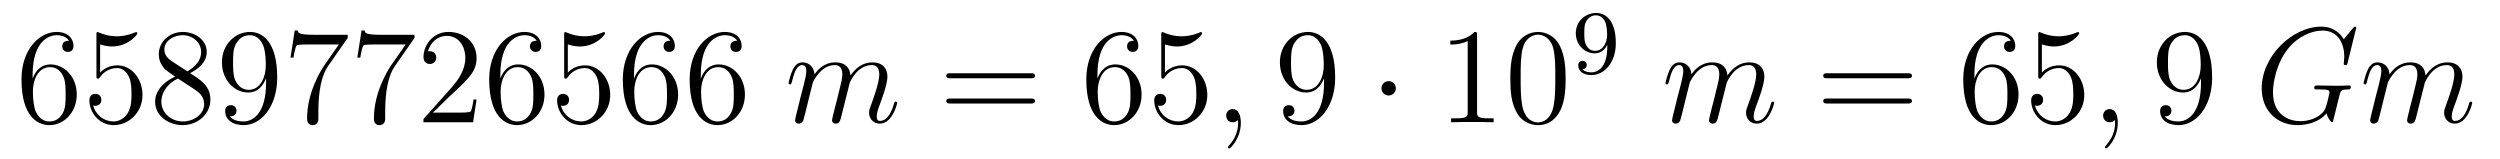
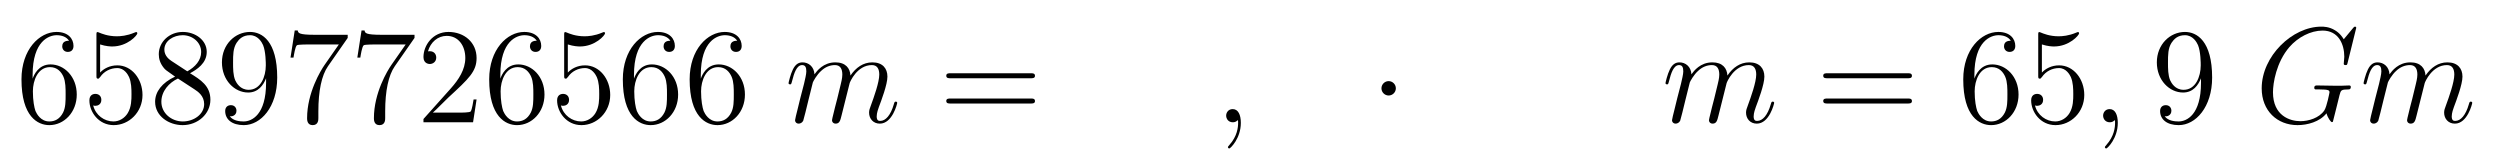
<svg xmlns="http://www.w3.org/2000/svg" height="14pt" version="1.1" viewBox="0 -14 220 14" width="220pt">
  <g id="page1">
    <g transform="matrix(1 0 0 1 -127 651)">
      <path d="M129.87 -658.4C129.87 -661.424 131.341 -661.902 131.986 -661.902C132.417 -661.902 132.847 -661.771 133.074 -661.413C132.931 -661.413 132.476 -661.413 132.476 -660.922C132.476 -660.659 132.656 -660.432 132.967 -660.432C133.265 -660.432 133.468 -660.612 133.468 -660.958C133.468 -661.58 133.014 -662.189 131.974 -662.189C130.468 -662.189 128.89 -660.648 128.89 -658.017C128.89 -654.73 130.325 -653.989 131.341 -653.989C132.644 -653.989 133.755 -655.125 133.755 -656.679C133.755 -658.268 132.644 -659.332 131.448 -659.332C130.384 -659.332 129.99 -658.412 129.87 -658.077V-658.4ZM131.341 -654.312C130.587 -654.312 130.229 -654.981 130.121 -655.232C130.014 -655.543 129.894 -656.129 129.894 -656.966C129.894 -657.91 130.325 -659.093 131.401 -659.093C132.058 -659.093 132.405 -658.651 132.584 -658.245C132.775 -657.802 132.775 -657.205 132.775 -656.691C132.775 -656.081 132.775 -655.543 132.548 -655.089C132.249 -654.515 131.819 -654.312 131.341 -654.312ZM135.81 -661.09C136.324 -660.922 136.742 -660.91 136.874 -660.91C138.225 -660.91 139.086 -661.902 139.086 -662.07C139.086 -662.118 139.062 -662.178 138.99 -662.178C138.966 -662.178 138.942 -662.178 138.834 -662.13C138.165 -661.843 137.591 -661.807 137.281 -661.807C136.491 -661.807 135.93 -662.046 135.702 -662.142C135.619 -662.178 135.595 -662.178 135.583 -662.178C135.487 -662.178 135.487 -662.106 135.487 -661.914V-658.364C135.487 -658.149 135.487 -658.077 135.631 -658.077C135.691 -658.077 135.702 -658.089 135.822 -658.233C136.157 -658.723 136.719 -659.01 137.316 -659.01C137.95 -659.01 138.261 -658.424 138.356 -658.221C138.56 -657.754 138.571 -657.169 138.571 -656.714C138.571 -656.26 138.571 -655.579 138.237 -655.041C137.974 -654.611 137.507 -654.312 136.981 -654.312C136.192 -654.312 135.416 -654.85 135.2 -655.722C135.26 -655.698 135.332 -655.687 135.392 -655.687C135.595 -655.687 135.918 -655.806 135.918 -656.212C135.918 -656.547 135.691 -656.738 135.392 -656.738C135.177 -656.738 134.866 -656.631 134.866 -656.165C134.866 -655.148 135.679 -653.989 137.006 -653.989C138.356 -653.989 139.54 -655.125 139.54 -656.643C139.54 -658.065 138.583 -659.249 137.328 -659.249C136.647 -659.249 136.121 -658.95 135.81 -658.615V-661.09ZM143.722 -658.555C144.32 -658.878 145.193 -659.428 145.193 -660.432C145.193 -661.472 144.188 -662.189 143.089 -662.189C141.905 -662.189 140.973 -661.317 140.973 -660.229C140.973 -659.823 141.092 -659.416 141.427 -659.01C141.559 -658.854 141.57 -658.842 142.407 -658.257C141.248 -657.719 140.65 -656.918 140.65 -656.045C140.65 -654.778 141.857 -653.989 143.077 -653.989C144.404 -653.989 145.515 -654.969 145.515 -656.224C145.515 -657.444 144.654 -657.982 143.722 -658.555ZM142.096 -659.631C141.941 -659.739 141.463 -660.05 141.463 -660.635C141.463 -661.413 142.276 -661.902 143.077 -661.902C143.937 -661.902 144.702 -661.281 144.702 -660.42C144.702 -659.691 144.176 -659.105 143.483 -658.723L142.096 -659.631ZM142.658 -658.089L144.105 -657.145C144.415 -656.942 144.966 -656.571 144.966 -655.842C144.966 -654.933 144.045 -654.312 143.089 -654.312C142.072 -654.312 141.2 -655.053 141.2 -656.045C141.2 -656.977 141.881 -657.731 142.658 -658.089ZM150.415 -657.719C150.415 -654.897 149.16 -654.312 148.443 -654.312C148.156 -654.312 147.522 -654.348 147.223 -654.766H147.295C147.378 -654.742 147.809 -654.814 147.809 -655.256C147.809 -655.519 147.63 -655.746 147.319 -655.746C147.008 -655.746 146.817 -655.543 146.817 -655.232C146.817 -654.491 147.414 -653.989 148.454 -653.989C149.949 -653.989 151.395 -655.579 151.395 -658.173C151.395 -661.388 150.056 -662.189 149.004 -662.189C147.689 -662.189 146.53 -661.09 146.53 -659.512C146.53 -657.934 147.642 -656.858 148.837 -656.858C149.722 -656.858 150.176 -657.503 150.415 -658.113V-657.719ZM148.885 -657.097C148.132 -657.097 147.809 -657.707 147.701 -657.934C147.51 -658.388 147.51 -658.962 147.51 -659.5C147.51 -660.169 147.51 -660.743 147.821 -661.233C148.036 -661.556 148.359 -661.902 149.004 -661.902C149.686 -661.902 150.033 -661.305 150.152 -661.03C150.391 -660.444 150.391 -659.428 150.391 -659.249C150.391 -658.245 149.937 -657.097 148.885 -657.097ZM157.598 -661.663V-661.938H154.717C153.271 -661.938 153.247 -662.094 153.199 -662.321H152.936L152.565 -659.93H152.828C152.864 -660.145 152.972 -660.887 153.127 -661.018C153.223 -661.09 154.119 -661.09 154.287 -661.09H156.821L155.554 -659.273C155.231 -658.807 154.024 -656.846 154.024 -654.599C154.024 -654.467 154.024 -653.989 154.514 -653.989C155.016 -653.989 155.016 -654.455 155.016 -654.611V-655.208C155.016 -656.989 155.303 -658.376 155.865 -659.177L157.598 -661.663ZM163.478 -661.663V-661.938H160.597C159.151 -661.938 159.126 -662.094 159.079 -662.321H158.816L158.445 -659.93H158.708C158.744 -660.145 158.851 -660.887 159.007 -661.018C159.103 -661.09 159.999 -661.09 160.167 -661.09H162.701L161.434 -659.273C161.111 -658.807 159.904 -656.846 159.904 -654.599C159.904 -654.467 159.904 -653.989 160.394 -653.989C160.896 -653.989 160.896 -654.455 160.896 -654.611V-655.208C160.896 -656.989 161.183 -658.376 161.745 -659.177L163.478 -661.663ZM168.939 -656.248H168.676C168.64 -656.045 168.545 -655.387 168.425 -655.196C168.342 -655.089 167.66 -655.089 167.302 -655.089H165.09C165.413 -655.364 166.142 -656.129 166.453 -656.416C168.27 -658.089 168.939 -658.711 168.939 -659.894C168.939 -661.269 167.851 -662.189 166.465 -662.189C165.078 -662.189 164.265 -661.006 164.265 -659.978C164.265 -659.368 164.791 -659.368 164.827 -659.368C165.078 -659.368 165.389 -659.547 165.389 -659.93C165.389 -660.265 165.162 -660.492 164.827 -660.492C164.72 -660.492 164.696 -660.492 164.66 -660.48C164.887 -661.293 165.532 -661.843 166.31 -661.843C167.325 -661.843 167.947 -660.994 167.947 -659.894C167.947 -658.878 167.361 -657.993 166.68 -657.228L164.265 -654.527V-654.24H168.629L168.939 -656.248ZM171.03 -658.4C171.03 -661.424 172.5 -661.902 173.146 -661.902C173.576 -661.902 174.006 -661.771 174.234 -661.413C174.09 -661.413 173.636 -661.413 173.636 -660.922C173.636 -660.659 173.815 -660.432 174.126 -660.432C174.425 -660.432 174.628 -660.612 174.628 -660.958C174.628 -661.58 174.174 -662.189 173.134 -662.189C171.628 -662.189 170.049 -660.648 170.049 -658.017C170.049 -654.73 171.484 -653.989 172.5 -653.989C173.803 -653.989 174.915 -655.125 174.915 -656.679C174.915 -658.268 173.803 -659.332 172.608 -659.332C171.544 -659.332 171.149 -658.412 171.03 -658.077V-658.4ZM172.5 -654.312C171.747 -654.312 171.389 -654.981 171.281 -655.232C171.173 -655.543 171.054 -656.129 171.054 -656.966C171.054 -657.91 171.484 -659.093 172.56 -659.093C173.217 -659.093 173.564 -658.651 173.744 -658.245C173.935 -657.802 173.935 -657.205 173.935 -656.691C173.935 -656.081 173.935 -655.543 173.708 -655.089C173.409 -654.515 172.978 -654.312 172.5 -654.312ZM176.969 -661.09C177.483 -660.922 177.902 -660.91 178.033 -660.91C179.384 -660.91 180.245 -661.902 180.245 -662.07C180.245 -662.118 180.221 -662.178 180.149 -662.178C180.125 -662.178 180.102 -662.178 179.994 -662.13C179.324 -661.843 178.751 -661.807 178.44 -661.807C177.651 -661.807 177.089 -662.046 176.862 -662.142C176.778 -662.178 176.754 -662.178 176.742 -662.178C176.647 -662.178 176.647 -662.106 176.647 -661.914V-658.364C176.647 -658.149 176.647 -658.077 176.79 -658.077C176.85 -658.077 176.862 -658.089 176.982 -658.233C177.316 -658.723 177.878 -659.01 178.476 -659.01C179.109 -659.01 179.42 -658.424 179.516 -658.221C179.719 -657.754 179.731 -657.169 179.731 -656.714C179.731 -656.26 179.731 -655.579 179.396 -655.041C179.133 -654.611 178.667 -654.312 178.141 -654.312C177.352 -654.312 176.575 -654.85 176.36 -655.722C176.42 -655.698 176.491 -655.687 176.551 -655.687C176.754 -655.687 177.077 -655.806 177.077 -656.212C177.077 -656.547 176.85 -656.738 176.551 -656.738C176.336 -656.738 176.025 -656.631 176.025 -656.165C176.025 -655.148 176.838 -653.989 178.165 -653.989C179.516 -653.989 180.699 -655.125 180.699 -656.643C180.699 -658.065 179.743 -659.249 178.488 -659.249C177.806 -659.249 177.28 -658.95 176.969 -658.615V-661.09ZM182.79 -658.4C182.79 -661.424 184.26 -661.902 184.906 -661.902C185.336 -661.902 185.766 -661.771 185.993 -661.413C185.85 -661.413 185.396 -661.413 185.396 -660.922C185.396 -660.659 185.575 -660.432 185.886 -660.432C186.185 -660.432 186.388 -660.612 186.388 -660.958C186.388 -661.58 185.934 -662.189 184.894 -662.189C183.387 -662.189 181.809 -660.648 181.809 -658.017C181.809 -654.73 183.244 -653.989 184.26 -653.989C185.563 -653.989 186.675 -655.125 186.675 -656.679C186.675 -658.268 185.563 -659.332 184.368 -659.332C183.304 -659.332 182.909 -658.412 182.79 -658.077V-658.4ZM184.26 -654.312C183.507 -654.312 183.148 -654.981 183.041 -655.232C182.933 -655.543 182.814 -656.129 182.814 -656.966C182.814 -657.91 183.244 -659.093 184.32 -659.093C184.977 -659.093 185.324 -658.651 185.503 -658.245C185.695 -657.802 185.695 -657.205 185.695 -656.691C185.695 -656.081 185.695 -655.543 185.467 -655.089C185.168 -654.515 184.738 -654.312 184.26 -654.312ZM188.67 -658.4C188.67 -661.424 190.14 -661.902 190.785 -661.902C191.216 -661.902 191.646 -661.771 191.873 -661.413C191.73 -661.413 191.275 -661.413 191.275 -660.922C191.275 -660.659 191.455 -660.432 191.766 -660.432C192.065 -660.432 192.268 -660.612 192.268 -660.958C192.268 -661.58 191.814 -662.189 190.774 -662.189C189.267 -662.189 187.689 -660.648 187.689 -658.017C187.689 -654.73 189.124 -653.989 190.14 -653.989C191.443 -653.989 192.554 -655.125 192.554 -656.679C192.554 -658.268 191.443 -659.332 190.248 -659.332C189.184 -659.332 188.789 -658.412 188.67 -658.077V-658.4ZM190.14 -654.312C189.387 -654.312 189.028 -654.981 188.92 -655.232C188.813 -655.543 188.694 -656.129 188.694 -656.966C188.694 -657.91 189.124 -659.093 190.2 -659.093C190.857 -659.093 191.204 -658.651 191.383 -658.245C191.574 -657.802 191.574 -657.205 191.574 -656.691C191.574 -656.081 191.574 -655.543 191.347 -655.089C191.048 -654.515 190.618 -654.312 190.14 -654.312Z" fill-rule="evenodd" />
      <path d="M198.53 -657.742C198.554 -657.814 198.853 -658.412 199.296 -658.794C199.607 -659.081 200.012 -659.273 200.479 -659.273C200.957 -659.273 201.125 -658.914 201.125 -658.436C201.125 -658.364 201.125 -658.125 200.981 -657.563L200.682 -656.332C200.587 -655.973 200.359 -655.089 200.335 -654.957C200.287 -654.778 200.216 -654.467 200.216 -654.419C200.216 -654.252 200.347 -654.12 200.527 -654.12C200.886 -654.12 200.945 -654.395 201.053 -654.826L201.77 -657.683C201.794 -657.778 202.416 -659.273 203.73 -659.273C204.209 -659.273 204.376 -658.914 204.376 -658.436C204.376 -657.767 203.91 -656.463 203.647 -655.746C203.539 -655.459 203.479 -655.304 203.479 -655.089C203.479 -654.551 203.85 -654.12 204.424 -654.12C205.536 -654.12 205.954 -655.878 205.954 -655.949C205.954 -656.009 205.906 -656.057 205.835 -656.057C205.727 -656.057 205.715 -656.021 205.655 -655.818C205.38 -654.862 204.938 -654.36 204.46 -654.36C204.34 -654.36 204.149 -654.372 204.149 -654.754C204.149 -655.065 204.293 -655.447 204.34 -655.579C204.556 -656.152 205.093 -657.563 205.093 -658.257C205.093 -658.974 204.674 -659.512 203.766 -659.512C202.966 -659.512 202.32 -659.058 201.841 -658.352C201.805 -658.998 201.412 -659.512 200.515 -659.512C199.451 -659.512 198.889 -658.759 198.674 -658.46C198.638 -659.141 198.148 -659.512 197.622 -659.512C197.275 -659.512 197 -659.344 196.774 -658.89C196.558 -658.46 196.391 -657.731 196.391 -657.683C196.391 -657.635 196.439 -657.575 196.523 -657.575C196.618 -657.575 196.63 -657.587 196.702 -657.862C196.88 -658.567 197.108 -659.273 197.586 -659.273C197.861 -659.273 197.957 -659.081 197.957 -658.723C197.957 -658.46 197.837 -657.993 197.754 -657.623L197.419 -656.332C197.371 -656.105 197.239 -655.567 197.18 -655.352C197.096 -655.041 196.964 -654.479 196.964 -654.419C196.964 -654.252 197.096 -654.12 197.275 -654.12C197.419 -654.12 197.586 -654.192 197.682 -654.372C197.706 -654.431 197.813 -654.85 197.873 -655.089L198.136 -656.165L198.53 -657.742Z" fill-rule="evenodd" />
      <path d="M217.697 -658.113C217.864 -658.113 218.078 -658.113 218.078 -658.328C218.078 -658.555 217.876 -658.555 217.697 -658.555H210.655C210.488 -658.555 210.272 -658.555 210.272 -658.34C210.272 -658.113 210.476 -658.113 210.655 -658.113H217.697ZM217.697 -655.89C217.864 -655.89 218.078 -655.89 218.078 -656.105C218.078 -656.332 217.876 -656.332 217.697 -656.332H210.655C210.488 -656.332 210.272 -656.332 210.272 -656.117C210.272 -655.89 210.476 -655.89 210.655 -655.89H217.697Z" fill-rule="evenodd" />
-       <path d="M223.574 -658.4C223.574 -661.424 225.046 -661.902 225.691 -661.902C226.121 -661.902 226.552 -661.771 226.778 -661.413C226.636 -661.413 226.181 -661.413 226.181 -660.922C226.181 -660.659 226.36 -660.432 226.67 -660.432C226.969 -660.432 227.173 -660.612 227.173 -660.958C227.173 -661.58 226.718 -662.189 225.679 -662.189C224.172 -662.189 222.594 -660.648 222.594 -658.017C222.594 -654.73 224.029 -653.989 225.046 -653.989C226.348 -653.989 227.46 -655.125 227.46 -656.679C227.46 -658.268 226.348 -659.332 225.152 -659.332C224.089 -659.332 223.694 -658.412 223.574 -658.077V-658.4ZM225.046 -654.312C224.292 -654.312 223.933 -654.981 223.825 -655.232C223.718 -655.543 223.598 -656.129 223.598 -656.966C223.598 -657.91 224.029 -659.093 225.106 -659.093C225.762 -659.093 226.109 -658.651 226.289 -658.245C226.48 -657.802 226.48 -657.205 226.48 -656.691C226.48 -656.081 226.48 -655.543 226.253 -655.089C225.954 -654.515 225.523 -654.312 225.046 -654.312ZM229.514 -661.09C230.028 -660.922 230.447 -660.91 230.579 -660.91C231.929 -660.91 232.79 -661.902 232.79 -662.07C232.79 -662.118 232.766 -662.178 232.694 -662.178C232.67 -662.178 232.646 -662.178 232.538 -662.13C231.869 -661.843 231.295 -661.807 230.984 -661.807C230.196 -661.807 229.634 -662.046 229.406 -662.142C229.324 -662.178 229.3 -662.178 229.288 -662.178C229.192 -662.178 229.192 -662.106 229.192 -661.914V-658.364C229.192 -658.149 229.192 -658.077 229.336 -658.077C229.394 -658.077 229.406 -658.089 229.526 -658.233C229.861 -658.723 230.423 -659.01 231.02 -659.01C231.654 -659.01 231.965 -658.424 232.061 -658.221C232.264 -657.754 232.276 -657.169 232.276 -656.714C232.276 -656.26 232.276 -655.579 231.941 -655.041C231.678 -654.611 231.212 -654.312 230.686 -654.312C229.897 -654.312 229.12 -654.85 228.905 -655.722C228.965 -655.698 229.036 -655.687 229.096 -655.687C229.3 -655.687 229.622 -655.806 229.622 -656.212C229.622 -656.547 229.394 -656.738 229.096 -656.738C228.881 -656.738 228.57 -656.631 228.57 -656.165C228.57 -655.148 229.384 -653.989 230.71 -653.989C232.061 -653.989 233.244 -655.125 233.244 -656.643C233.244 -658.065 232.288 -659.249 231.032 -659.249C230.351 -659.249 229.825 -658.95 229.514 -658.615V-661.09Z" fill-rule="evenodd" />
      <path d="M236.194 -654.192C236.194 -654.886 235.967 -655.4 235.476 -655.4C235.093 -655.4 234.902 -655.089 234.902 -654.826C234.902 -654.563 235.081 -654.24 235.488 -654.24C235.644 -654.24 235.775 -654.288 235.883 -654.395C235.907 -654.419 235.919 -654.419 235.931 -654.419C235.954 -654.419 235.954 -654.252 235.954 -654.192C235.954 -653.798 235.883 -653.021 235.189 -652.244C235.057 -652.1 235.057 -652.076 235.057 -652.053C235.057 -651.993 235.117 -651.933 235.177 -651.933C235.273 -651.933 236.194 -652.818 236.194 -654.192Z" fill-rule="evenodd" />
-       <path d="M243.516 -657.719C243.516 -654.897 242.261 -654.312 241.543 -654.312C241.256 -654.312 240.623 -654.348 240.324 -654.766H240.396C240.479 -654.742 240.91 -654.814 240.91 -655.256C240.91 -655.519 240.731 -655.746 240.42 -655.746C240.108 -655.746 239.917 -655.543 239.917 -655.232C239.917 -654.491 240.515 -653.989 241.555 -653.989C243.049 -653.989 244.495 -655.579 244.495 -658.173C244.495 -661.388 243.157 -662.189 242.105 -662.189C240.79 -662.189 239.63 -661.09 239.63 -659.512C239.63 -657.934 240.743 -656.858 241.938 -656.858C242.822 -656.858 243.277 -657.503 243.516 -658.113V-657.719ZM241.986 -657.097C241.232 -657.097 240.91 -657.707 240.802 -657.934C240.611 -658.388 240.611 -658.962 240.611 -659.5C240.611 -660.169 240.611 -660.743 240.922 -661.233C241.136 -661.556 241.459 -661.902 242.105 -661.902C242.786 -661.902 243.133 -661.305 243.253 -661.03C243.492 -660.444 243.492 -659.428 243.492 -659.249C243.492 -658.245 243.037 -657.097 241.986 -657.097Z" fill-rule="evenodd" />
      <path d="M249.835 -657.228C249.835 -657.575 249.548 -657.862 249.2 -657.862C248.855 -657.862 248.568 -657.575 248.568 -657.228C248.568 -656.882 248.855 -656.595 249.2 -656.595C249.548 -656.595 249.835 -656.882 249.835 -657.228Z" fill-rule="evenodd" />
-       <path d="M256.981 -661.902C256.981 -662.178 256.981 -662.189 256.742 -662.189C256.456 -661.867 255.858 -661.424 254.627 -661.424V-661.078C254.902 -661.078 255.499 -661.078 256.157 -661.388V-655.16C256.157 -654.73 256.121 -654.587 255.068 -654.587H254.699V-654.24C255.02 -654.264 256.181 -654.264 256.576 -654.264C256.969 -654.264 258.118 -654.264 258.44 -654.24V-654.587H258.07C257.017 -654.587 256.981 -654.73 256.981 -655.16V-661.902ZM264.774 -658.065C264.774 -659.058 264.714 -660.026 264.284 -660.934C263.794 -661.927 262.933 -662.189 262.348 -662.189C261.654 -662.189 260.806 -661.843 260.363 -660.851C260.028 -660.097 259.909 -659.356 259.909 -658.065C259.909 -656.906 259.992 -656.033 260.423 -655.184C260.888 -654.276 261.714 -653.989 262.336 -653.989C263.376 -653.989 263.974 -654.611 264.32 -655.304C264.75 -656.2 264.774 -657.372 264.774 -658.065ZM262.336 -654.228C261.953 -654.228 261.176 -654.443 260.948 -655.746C260.818 -656.463 260.818 -657.372 260.818 -658.209C260.818 -659.189 260.818 -660.073 261.008 -660.779C261.212 -661.58 261.822 -661.95 262.336 -661.95C262.789 -661.95 263.483 -661.675 263.711 -660.648C263.866 -659.966 263.866 -659.022 263.866 -658.209C263.866 -657.408 263.866 -656.499 263.734 -655.77C263.507 -654.455 262.754 -654.228 262.336 -654.228Z" fill-rule="evenodd" />
-       <path d="M268.444 -660.911C268.444 -658.966 267.52 -658.632 267.058 -658.632C266.89 -658.632 266.476 -658.656 266.261 -658.902C266.611 -658.934 266.635 -659.197 266.635 -659.277C266.635 -659.516 266.452 -659.652 266.261 -659.652C266.117 -659.652 265.885 -659.564 265.885 -659.261C265.885 -658.719 266.332 -658.393 267.065 -658.393C268.157 -658.393 269.192 -659.476 269.192 -661.182C269.192 -663.253 268.277 -663.859 267.456 -663.859C266.515 -663.859 265.67 -663.126 265.67 -662.082C265.67 -661.054 266.443 -660.305 267.344 -660.305C267.91 -660.305 268.253 -660.664 268.444 -661.07V-660.911ZM267.376 -660.528C267.01 -660.528 266.778 -660.696 266.603 -660.99C266.419 -661.285 266.419 -661.668 266.419 -662.074C266.419 -662.544 266.419 -662.879 266.635 -663.206C266.834 -663.492 267.089 -663.652 267.463 -663.652C267.997 -663.652 268.229 -663.126 268.253 -663.086C268.42 -662.696 268.428 -662.074 268.428 -661.915C268.428 -661.285 268.085 -660.528 267.376 -660.528Z" fill-rule="evenodd" />
      <path d="M275.702 -657.742C275.726 -657.814 276.025 -658.412 276.468 -658.794C276.779 -659.081 277.186 -659.273 277.651 -659.273C278.129 -659.273 278.297 -658.914 278.297 -658.436C278.297 -658.364 278.297 -658.125 278.153 -657.563L277.854 -656.332C277.759 -655.973 277.531 -655.089 277.507 -654.957C277.459 -654.778 277.388 -654.467 277.388 -654.419C277.388 -654.252 277.519 -654.12 277.699 -654.12C278.058 -654.12 278.117 -654.395 278.225 -654.826L278.942 -657.683C278.966 -657.778 279.588 -659.273 280.902 -659.273C281.381 -659.273 281.548 -658.914 281.548 -658.436C281.548 -657.767 281.082 -656.463 280.819 -655.746C280.711 -655.459 280.651 -655.304 280.651 -655.089C280.651 -654.551 281.022 -654.12 281.596 -654.12C282.708 -654.12 283.126 -655.878 283.126 -655.949C283.126 -656.009 283.078 -656.057 283.007 -656.057C282.899 -656.057 282.887 -656.021 282.827 -655.818C282.552 -654.862 282.11 -654.36 281.632 -654.36C281.512 -654.36 281.321 -654.372 281.321 -654.754C281.321 -655.065 281.465 -655.447 281.512 -655.579C281.728 -656.152 282.265 -657.563 282.265 -658.257C282.265 -658.974 281.846 -659.512 280.938 -659.512C280.138 -659.512 279.492 -659.058 279.013 -658.352C278.978 -658.998 278.584 -659.512 277.687 -659.512C276.623 -659.512 276.061 -658.759 275.846 -658.46C275.81 -659.141 275.32 -659.512 274.794 -659.512C274.447 -659.512 274.172 -659.344 273.946 -658.89C273.73 -658.46 273.563 -657.731 273.563 -657.683C273.563 -657.635 273.611 -657.575 273.695 -657.575C273.79 -657.575 273.802 -657.587 273.874 -657.862C274.052 -658.567 274.28 -659.273 274.758 -659.273C275.033 -659.273 275.129 -659.081 275.129 -658.723C275.129 -658.46 275.009 -657.993 274.926 -657.623L274.591 -656.332C274.543 -656.105 274.411 -655.567 274.352 -655.352C274.268 -655.041 274.136 -654.479 274.136 -654.419C274.136 -654.252 274.268 -654.12 274.447 -654.12C274.591 -654.12 274.758 -654.192 274.854 -654.372C274.878 -654.431 274.985 -654.85 275.045 -655.089L275.308 -656.165L275.702 -657.742Z" fill-rule="evenodd" />
      <path d="M294.869 -658.113C295.036 -658.113 295.25 -658.113 295.25 -658.328C295.25 -658.555 295.048 -658.555 294.869 -658.555H287.827C287.66 -658.555 287.444 -658.555 287.444 -658.34C287.444 -658.113 287.648 -658.113 287.827 -658.113H294.869ZM294.869 -655.89C295.036 -655.89 295.25 -655.89 295.25 -656.105C295.25 -656.332 295.048 -656.332 294.869 -656.332H287.827C287.66 -656.332 287.444 -656.332 287.444 -656.117C287.444 -655.89 287.648 -655.89 287.827 -655.89H294.869Z" fill-rule="evenodd" />
      <path d="M300.746 -658.4C300.746 -661.424 302.218 -661.902 302.863 -661.902C303.293 -661.902 303.724 -661.771 303.95 -661.413C303.808 -661.413 303.353 -661.413 303.353 -660.922C303.353 -660.659 303.532 -660.432 303.842 -660.432C304.141 -660.432 304.345 -660.612 304.345 -660.958C304.345 -661.58 303.89 -662.189 302.851 -662.189C301.344 -662.189 299.766 -660.648 299.766 -658.017C299.766 -654.73 301.201 -653.989 302.218 -653.989C303.52 -653.989 304.632 -655.125 304.632 -656.679C304.632 -658.268 303.52 -659.332 302.324 -659.332C301.261 -659.332 300.866 -658.412 300.746 -658.077V-658.4ZM302.218 -654.312C301.464 -654.312 301.105 -654.981 300.997 -655.232C300.89 -655.543 300.77 -656.129 300.77 -656.966C300.77 -657.91 301.201 -659.093 302.278 -659.093C302.934 -659.093 303.281 -658.651 303.461 -658.245C303.652 -657.802 303.652 -657.205 303.652 -656.691C303.652 -656.081 303.652 -655.543 303.425 -655.089C303.126 -654.515 302.695 -654.312 302.218 -654.312ZM306.686 -661.09C307.2 -660.922 307.619 -660.91 307.751 -660.91C309.101 -660.91 309.962 -661.902 309.962 -662.07C309.962 -662.118 309.938 -662.178 309.866 -662.178C309.842 -662.178 309.818 -662.178 309.71 -662.13C309.041 -661.843 308.467 -661.807 308.156 -661.807C307.368 -661.807 306.806 -662.046 306.578 -662.142C306.496 -662.178 306.472 -662.178 306.46 -662.178C306.364 -662.178 306.364 -662.106 306.364 -661.914V-658.364C306.364 -658.149 306.364 -658.077 306.508 -658.077C306.566 -658.077 306.578 -658.089 306.698 -658.233C307.033 -658.723 307.595 -659.01 308.192 -659.01C308.826 -659.01 309.137 -658.424 309.233 -658.221C309.436 -657.754 309.448 -657.169 309.448 -656.714C309.448 -656.26 309.448 -655.579 309.113 -655.041C308.85 -654.611 308.384 -654.312 307.858 -654.312C307.069 -654.312 306.292 -654.85 306.077 -655.722C306.137 -655.698 306.208 -655.687 306.268 -655.687C306.472 -655.687 306.794 -655.806 306.794 -656.212C306.794 -656.547 306.566 -656.738 306.268 -656.738C306.053 -656.738 305.742 -656.631 305.742 -656.165C305.742 -655.148 306.556 -653.989 307.882 -653.989C309.233 -653.989 310.416 -655.125 310.416 -656.643C310.416 -658.065 309.46 -659.249 308.204 -659.249C307.523 -659.249 306.997 -658.95 306.686 -658.615V-661.09Z" fill-rule="evenodd" />
      <path d="M313.366 -654.192C313.366 -654.886 313.139 -655.4 312.648 -655.4C312.265 -655.4 312.074 -655.089 312.074 -654.826C312.074 -654.563 312.253 -654.24 312.66 -654.24C312.816 -654.24 312.947 -654.288 313.055 -654.395C313.079 -654.419 313.091 -654.419 313.103 -654.419C313.126 -654.419 313.126 -654.252 313.126 -654.192C313.126 -653.798 313.055 -653.021 312.361 -652.244C312.229 -652.1 312.229 -652.076 312.229 -652.053C312.229 -651.993 312.289 -651.933 312.349 -651.933C312.445 -651.933 313.366 -652.818 313.366 -654.192Z" fill-rule="evenodd" />
      <path d="M320.688 -657.719C320.688 -654.897 319.433 -654.312 318.715 -654.312C318.428 -654.312 317.795 -654.348 317.496 -654.766H317.568C317.651 -654.742 318.082 -654.814 318.082 -655.256C318.082 -655.519 317.903 -655.746 317.592 -655.746S317.089 -655.543 317.089 -655.232C317.089 -654.491 317.687 -653.989 318.727 -653.989C320.221 -653.989 321.668 -655.579 321.668 -658.173C321.668 -661.388 320.329 -662.189 319.277 -662.189C317.962 -662.189 316.802 -661.09 316.802 -659.512C316.802 -657.934 317.915 -656.858 319.11 -656.858C319.994 -656.858 320.449 -657.503 320.688 -658.113V-657.719ZM319.158 -657.097C318.404 -657.097 318.082 -657.707 317.974 -657.934C317.783 -658.388 317.783 -658.962 317.783 -659.5C317.783 -660.169 317.783 -660.743 318.094 -661.233C318.308 -661.556 318.631 -661.902 319.277 -661.902C319.958 -661.902 320.305 -661.305 320.425 -661.03C320.664 -660.444 320.664 -659.428 320.664 -659.249C320.664 -658.245 320.209 -657.097 319.158 -657.097Z" fill-rule="evenodd" />
      <path d="M334.349 -662.548C334.349 -662.656 334.266 -662.656 334.241 -662.656C334.218 -662.656 334.17 -662.656 334.074 -662.536L333.25 -661.544C333.19 -661.64 332.951 -662.058 332.484 -662.333C331.97 -662.656 331.457 -662.656 331.277 -662.656C328.718 -662.656 326.029 -660.05 326.029 -657.228C326.029 -655.256 327.391 -653.989 329.185 -653.989C330.046 -653.989 331.134 -654.276 331.732 -655.029C331.862 -654.575 332.125 -654.252 332.209 -654.252C332.269 -654.252 332.281 -654.288 332.293 -654.288C332.305 -654.312 332.401 -654.73 332.46 -654.945L332.652 -655.71C332.747 -656.105 332.795 -656.272 332.879 -656.631C332.999 -657.085 333.023 -657.121 333.68 -657.133C333.727 -657.133 333.871 -657.133 333.871 -657.36C333.871 -657.48 333.751 -657.48 333.715 -657.48C333.512 -657.48 333.286 -657.456 333.07 -657.456H332.424C331.922 -657.456 331.397 -657.48 330.906 -657.48C330.799 -657.48 330.655 -657.48 330.655 -657.264C330.655 -657.145 330.751 -657.145 330.751 -657.133H331.05C331.994 -657.133 331.994 -657.037 331.994 -656.858C331.994 -656.846 331.768 -655.639 331.54 -655.28C331.086 -654.611 330.142 -654.336 329.436 -654.336C328.516 -654.336 327.022 -654.814 327.022 -656.882C327.022 -657.683 327.308 -659.512 328.468 -660.862C329.221 -661.723 330.332 -662.309 331.385 -662.309C332.795 -662.309 333.298 -661.102 333.298 -660.002C333.298 -659.811 333.25 -659.547 333.25 -659.38C333.25 -659.273 333.368 -659.273 333.404 -659.273C333.536 -659.273 333.548 -659.285 333.596 -659.5L334.349 -662.548ZM337.134 -657.742C337.158 -657.814 337.457 -658.412 337.898 -658.794C338.209 -659.081 338.616 -659.273 339.083 -659.273C339.56 -659.273 339.728 -658.914 339.728 -658.436C339.728 -658.364 339.728 -658.125 339.584 -657.563L339.286 -656.332C339.19 -655.973 338.963 -655.089 338.939 -654.957C338.891 -654.778 338.82 -654.467 338.82 -654.419C338.82 -654.252 338.951 -654.12 339.13 -654.12C339.488 -654.12 339.548 -654.395 339.656 -654.826L340.374 -657.683C340.397 -657.778 341.018 -659.273 342.334 -659.273C342.812 -659.273 342.979 -658.914 342.979 -658.436C342.979 -657.767 342.514 -656.463 342.25 -655.746C342.143 -655.459 342.083 -655.304 342.083 -655.089C342.083 -654.551 342.454 -654.12 343.027 -654.12C344.138 -654.12 344.557 -655.878 344.557 -655.949C344.557 -656.009 344.509 -656.057 344.438 -656.057C344.33 -656.057 344.318 -656.021 344.258 -655.818C343.984 -654.862 343.541 -654.36 343.063 -654.36C342.943 -654.36 342.752 -654.372 342.752 -654.754C342.752 -655.065 342.895 -655.447 342.943 -655.579C343.159 -656.152 343.697 -657.563 343.697 -658.257C343.697 -658.974 343.278 -659.512 342.37 -659.512C341.569 -659.512 340.924 -659.058 340.445 -658.352C340.409 -658.998 340.015 -659.512 339.119 -659.512C338.054 -659.512 337.493 -658.759 337.277 -658.46C337.241 -659.141 336.751 -659.512 336.226 -659.512C335.879 -659.512 335.604 -659.344 335.377 -658.89C335.161 -658.46 334.994 -657.731 334.994 -657.683C334.994 -657.635 335.042 -657.575 335.125 -657.575C335.221 -657.575 335.233 -657.587 335.305 -657.862C335.484 -658.567 335.711 -659.273 336.19 -659.273C336.464 -659.273 336.56 -659.081 336.56 -658.723C336.56 -658.46 336.44 -657.993 336.356 -657.623L336.023 -656.332C335.975 -656.105 335.843 -655.567 335.783 -655.352C335.7 -655.041 335.568 -654.479 335.568 -654.419C335.568 -654.252 335.7 -654.12 335.879 -654.12C336.023 -654.12 336.19 -654.192 336.286 -654.372C336.31 -654.431 336.416 -654.85 336.476 -655.089L336.739 -656.165L337.134 -657.742Z" fill-rule="evenodd" />
    </g>
  </g>
</svg>